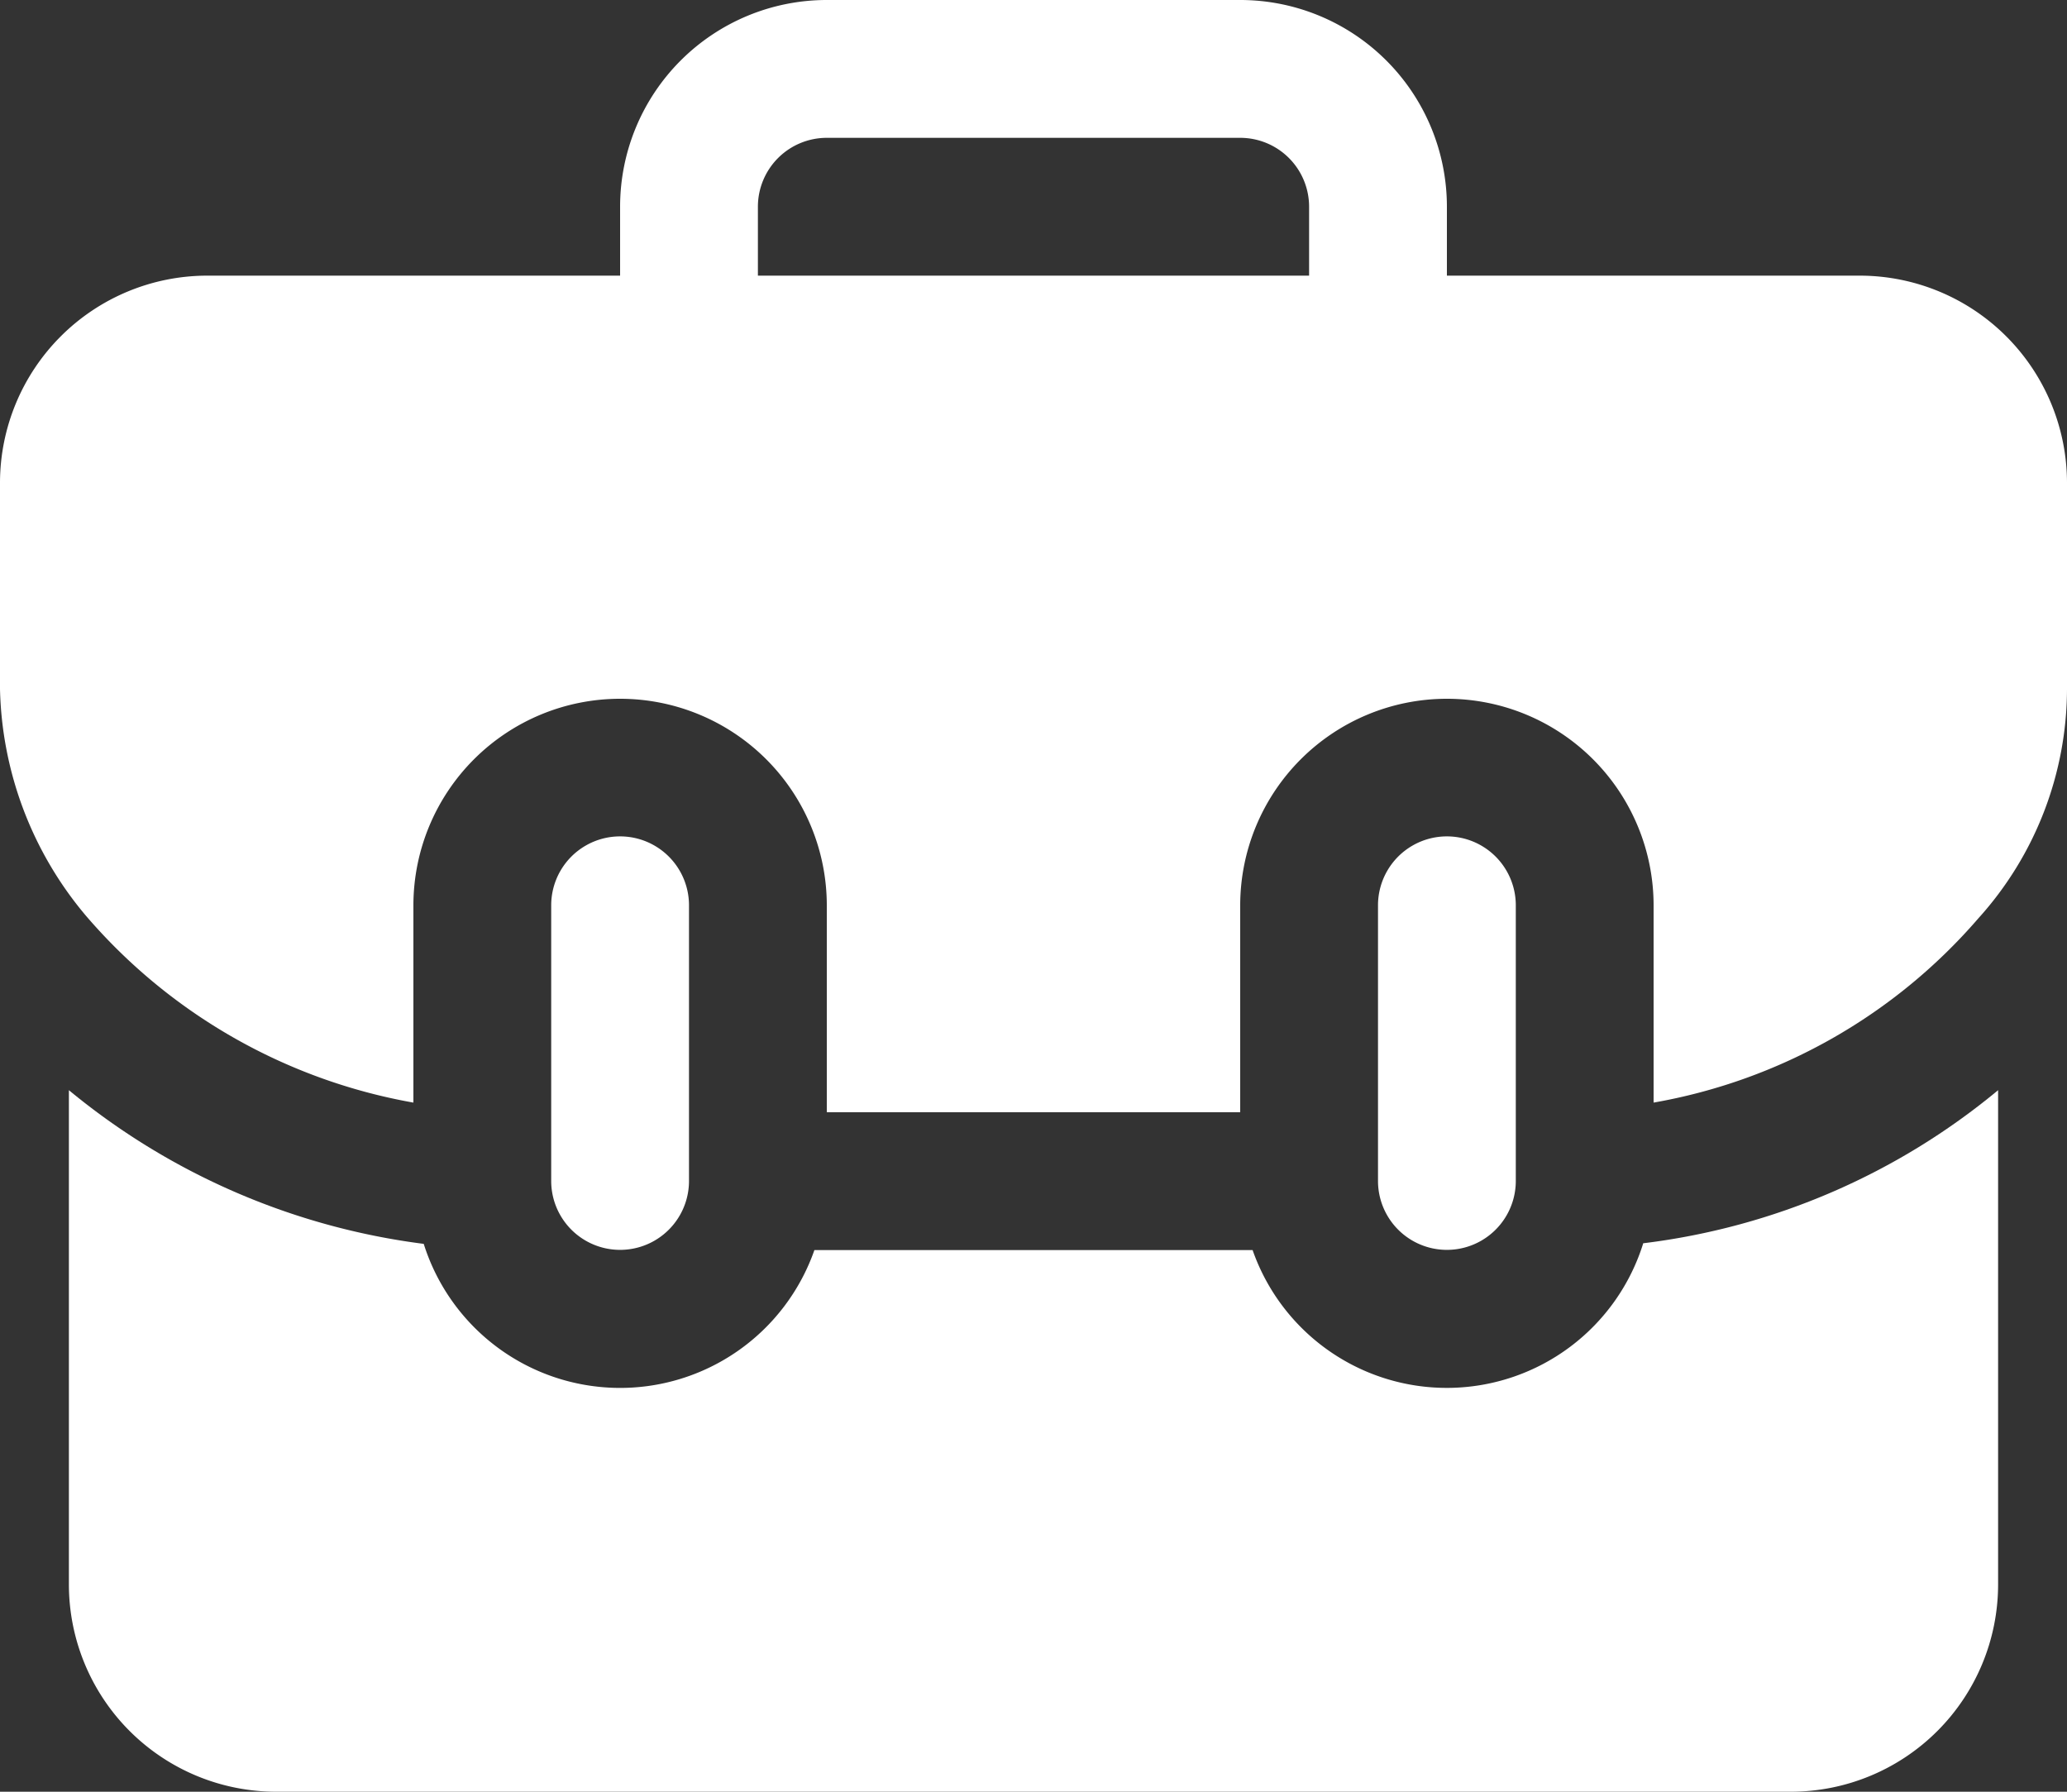
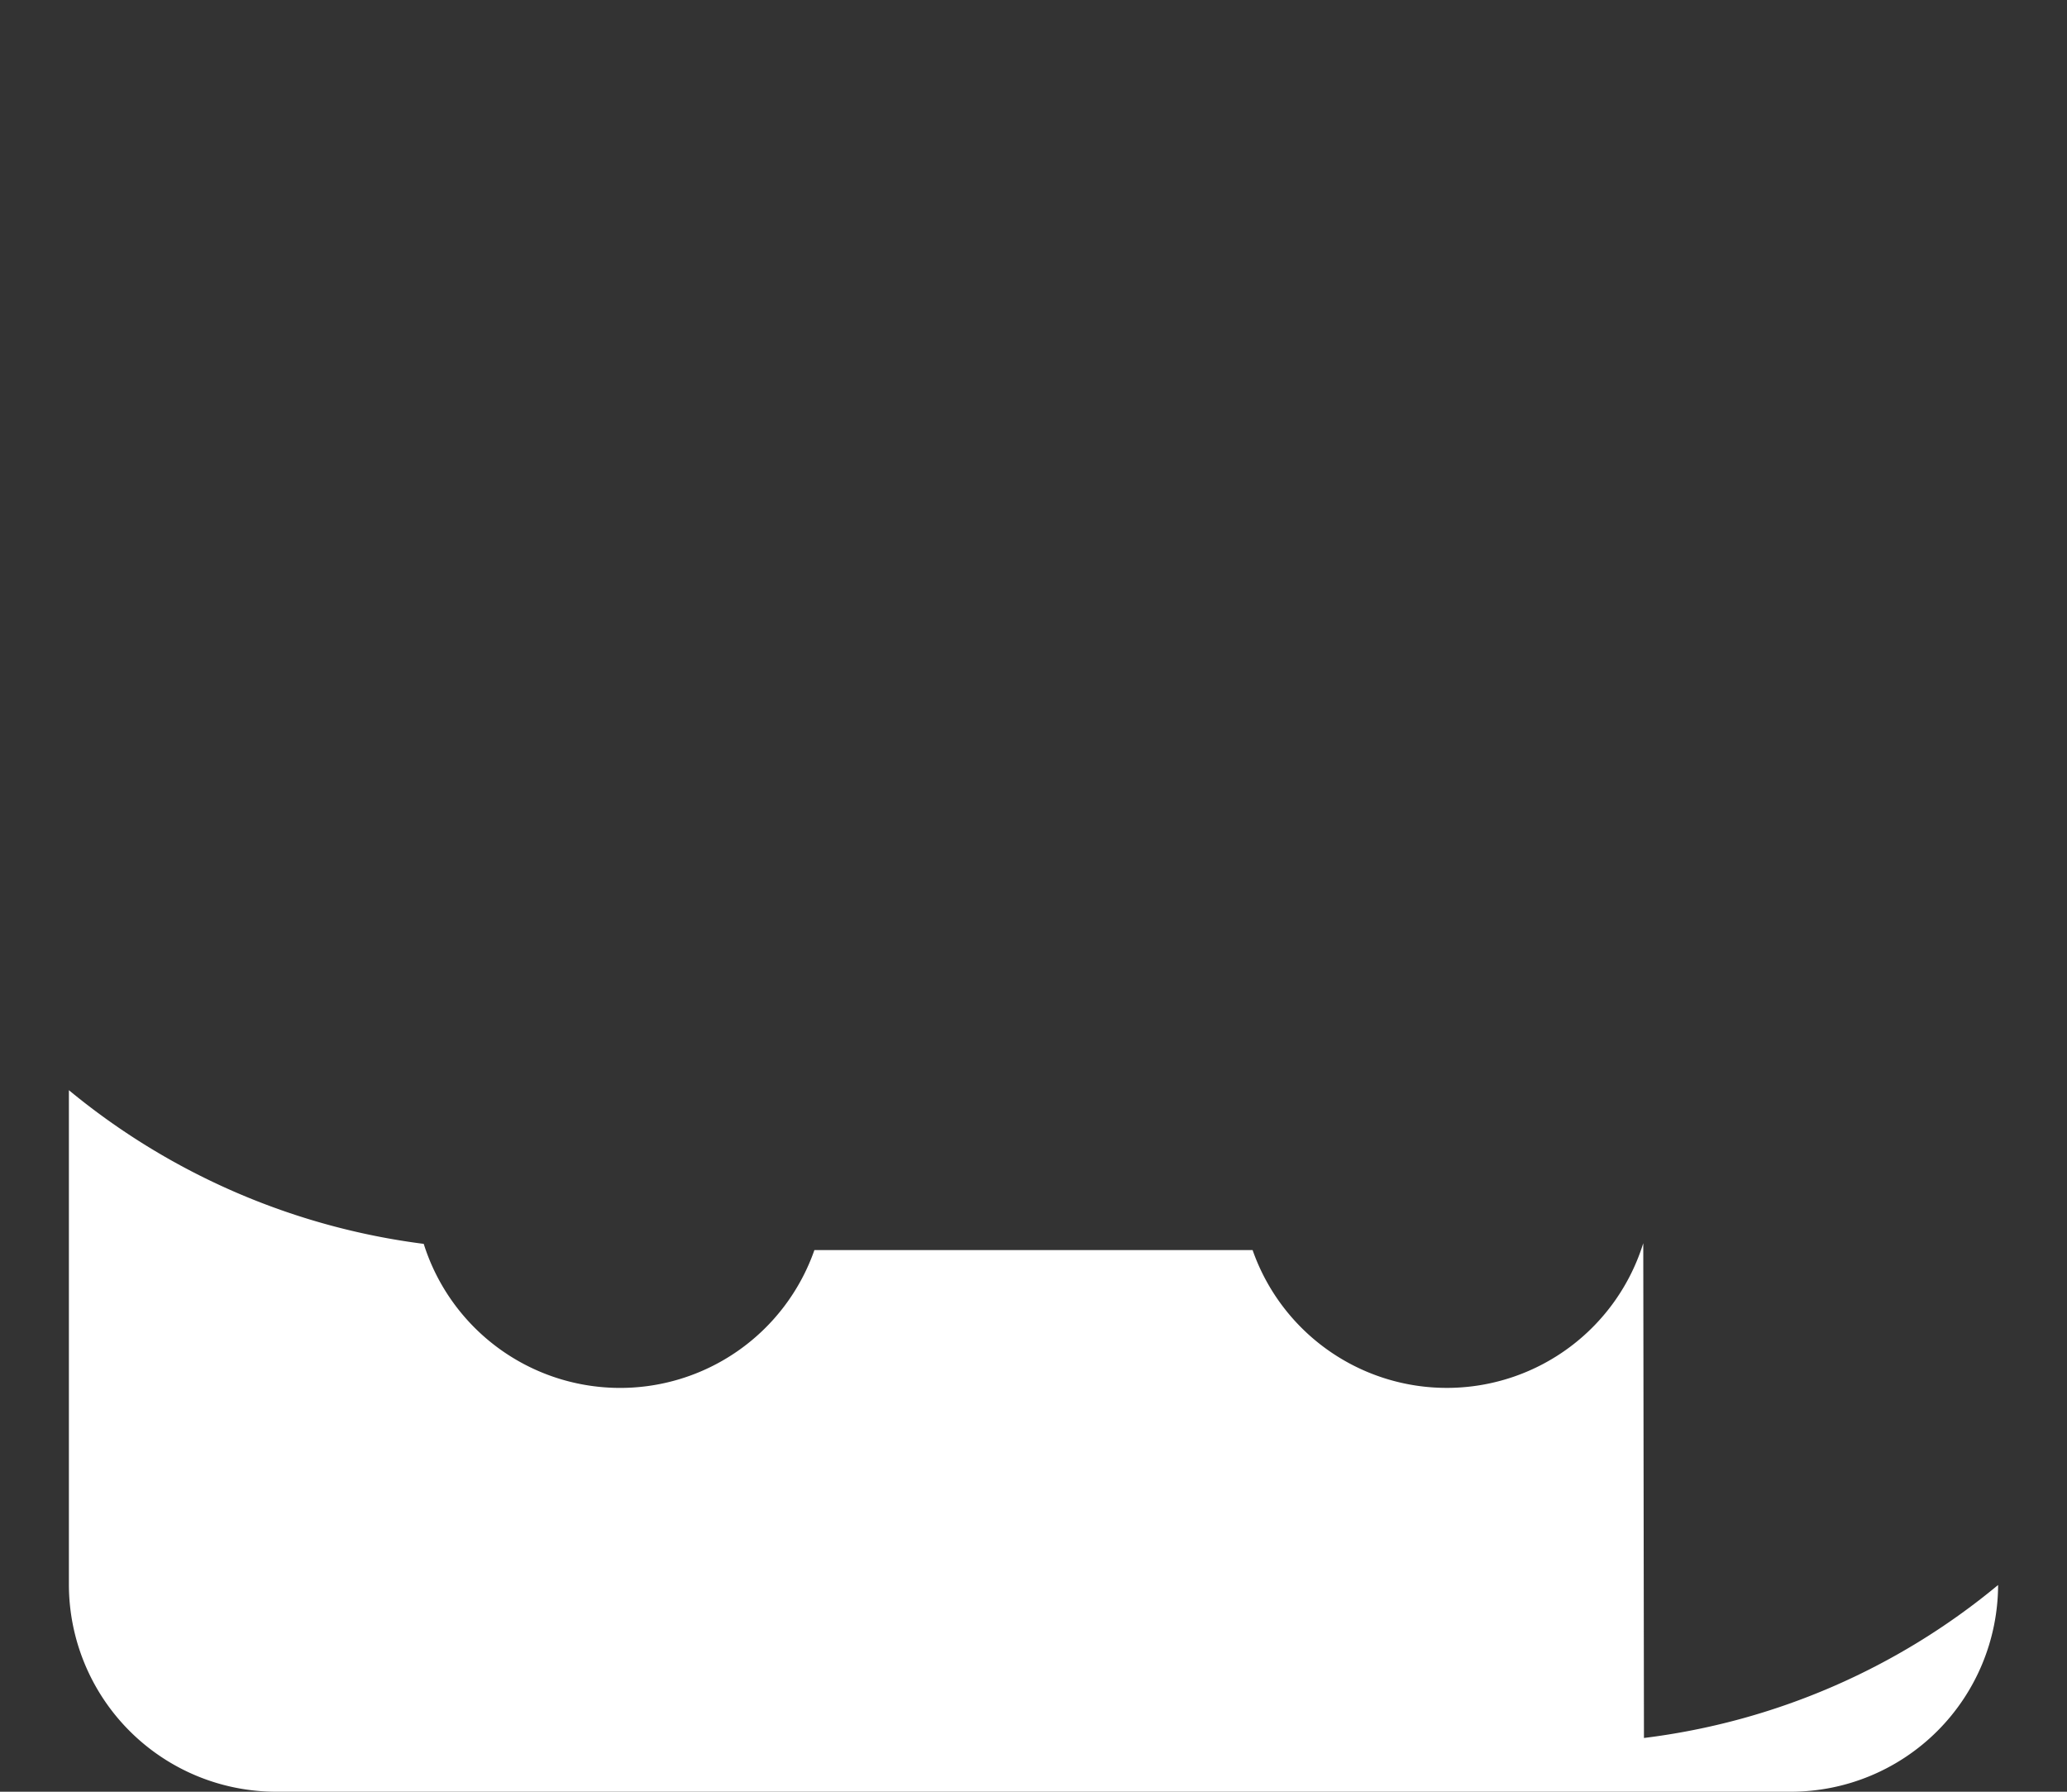
<svg xmlns="http://www.w3.org/2000/svg" data-name="Layer 1" fill="#ffffff" height="26" preserveAspectRatio="xMidYMid meet" version="1" viewBox="1.0 3.0 30.0 26.0" width="30" zoomAndPan="magnify">
  <rect x="1.0" y="3.0" width="30.0" height="26.0" fill="#333333" stroke="none" />
  <g id="change1_1">
-     <path d="M28,7H22V6a3,3,0,0,0-3-3H13a3,3,0,0,0-3,3V7H4a3.009,3.009,0,0,0-3,3v3a5.28,5.28,0,0,0,1.24,3.28A8.126,8.126,0,0,0,7,19V16.14a3,3,0,0,1,6,0v3h6v-3a3,3,0,0,1,6,0V19a8.064,8.064,0,0,0,4.71-2.67A4.977,4.977,0,0,0,31,13V10A3.009,3.009,0,0,0,28,7ZM12,6a1,1,0,0,1,1-1h6a1,1,0,0,1,1,1V7H12Z" fill="inherit" />
-   </g>
+     </g>
  <g id="change1_2">
-     <path d="M24.85,21.04a2.986,2.986,0,0,1-5.67.1H12.82a2.988,2.988,0,0,1-5.67-.09A10.094,10.094,0,0,1,2,18.82V26a3.009,3.009,0,0,0,3,3H27a3.009,3.009,0,0,0,3-3V18.82a9.954,9.954,0,0,1-5.14,2.22Z" fill="inherit" />
+     <path d="M24.85,21.04a2.986,2.986,0,0,1-5.67.1H12.82a2.988,2.988,0,0,1-5.67-.09A10.094,10.094,0,0,1,2,18.82V26a3.009,3.009,0,0,0,3,3H27a3.009,3.009,0,0,0,3-3a9.954,9.954,0,0,1-5.14,2.22Z" fill="inherit" />
  </g>
  <g id="change1_3">
-     <path d="M11,20.137v-4a1,1,0,0,0-2,0v4a1,1,0,0,0,2,0Z" fill="inherit" />
-   </g>
+     </g>
  <g id="change1_4">
-     <path d="M23,20.137v-4a1,1,0,0,0-2,0v4a1,1,0,0,0,2,0Z" fill="inherit" />
-   </g>
+     </g>
</svg>